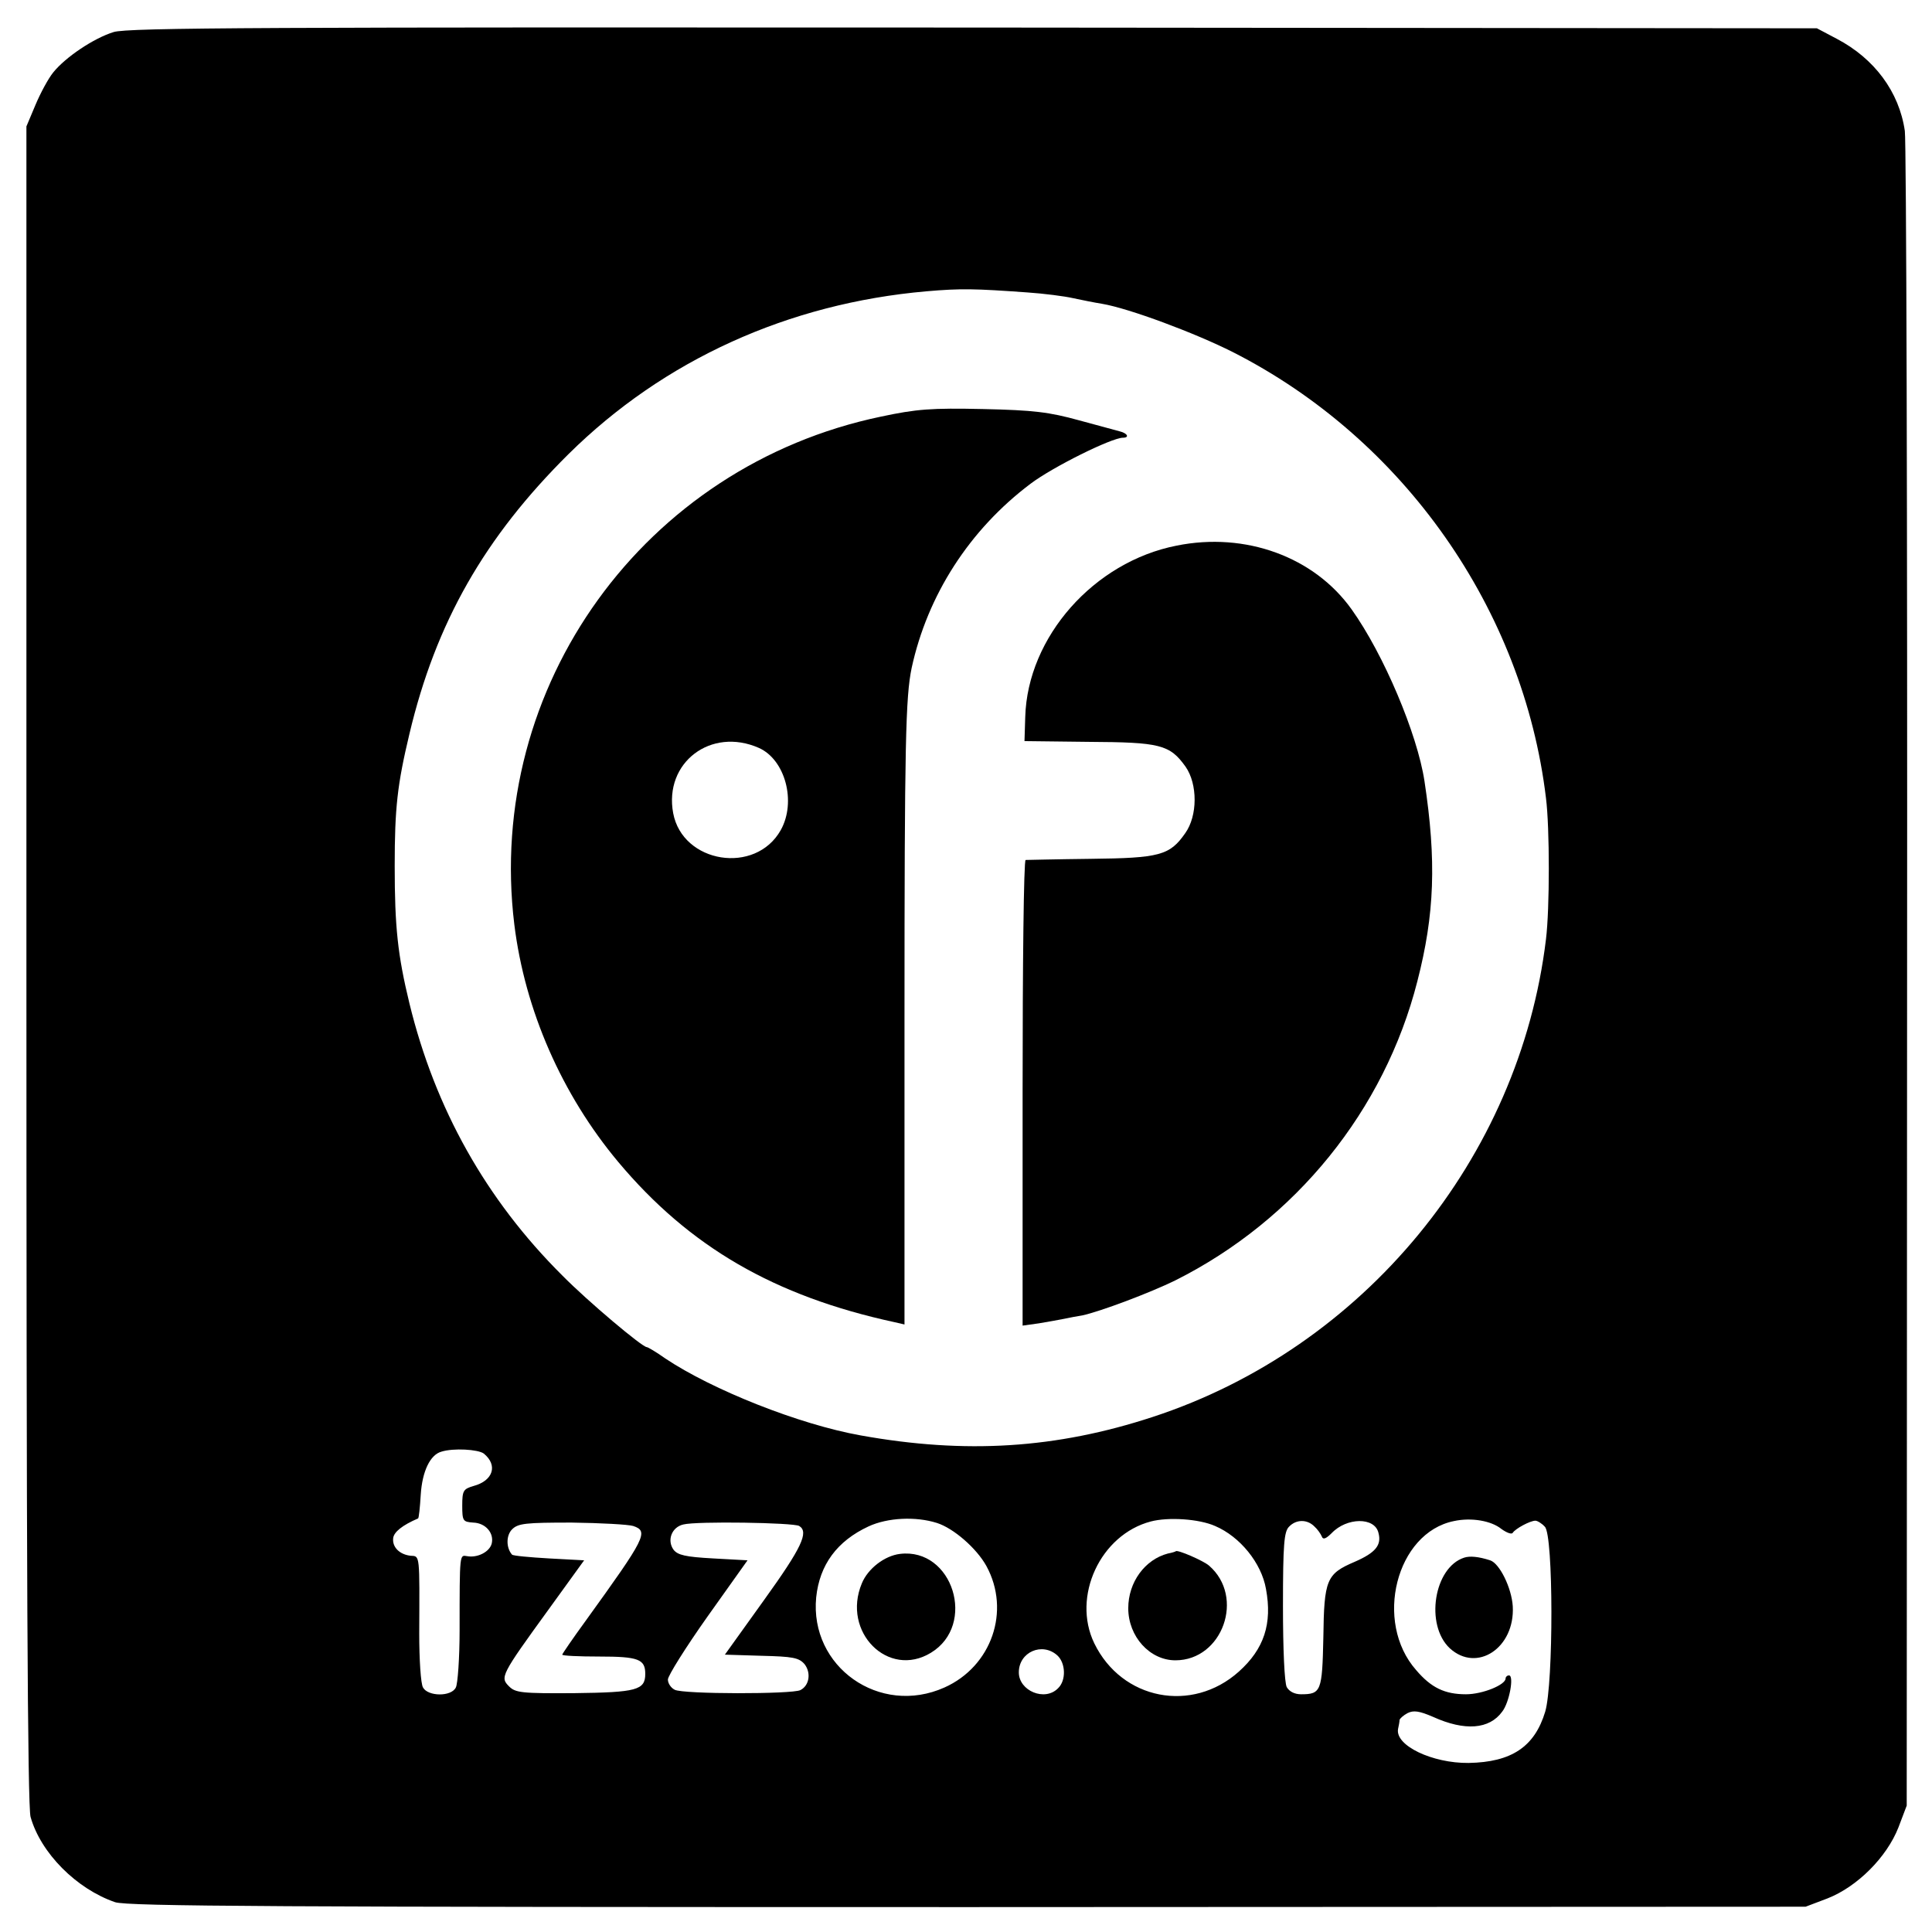
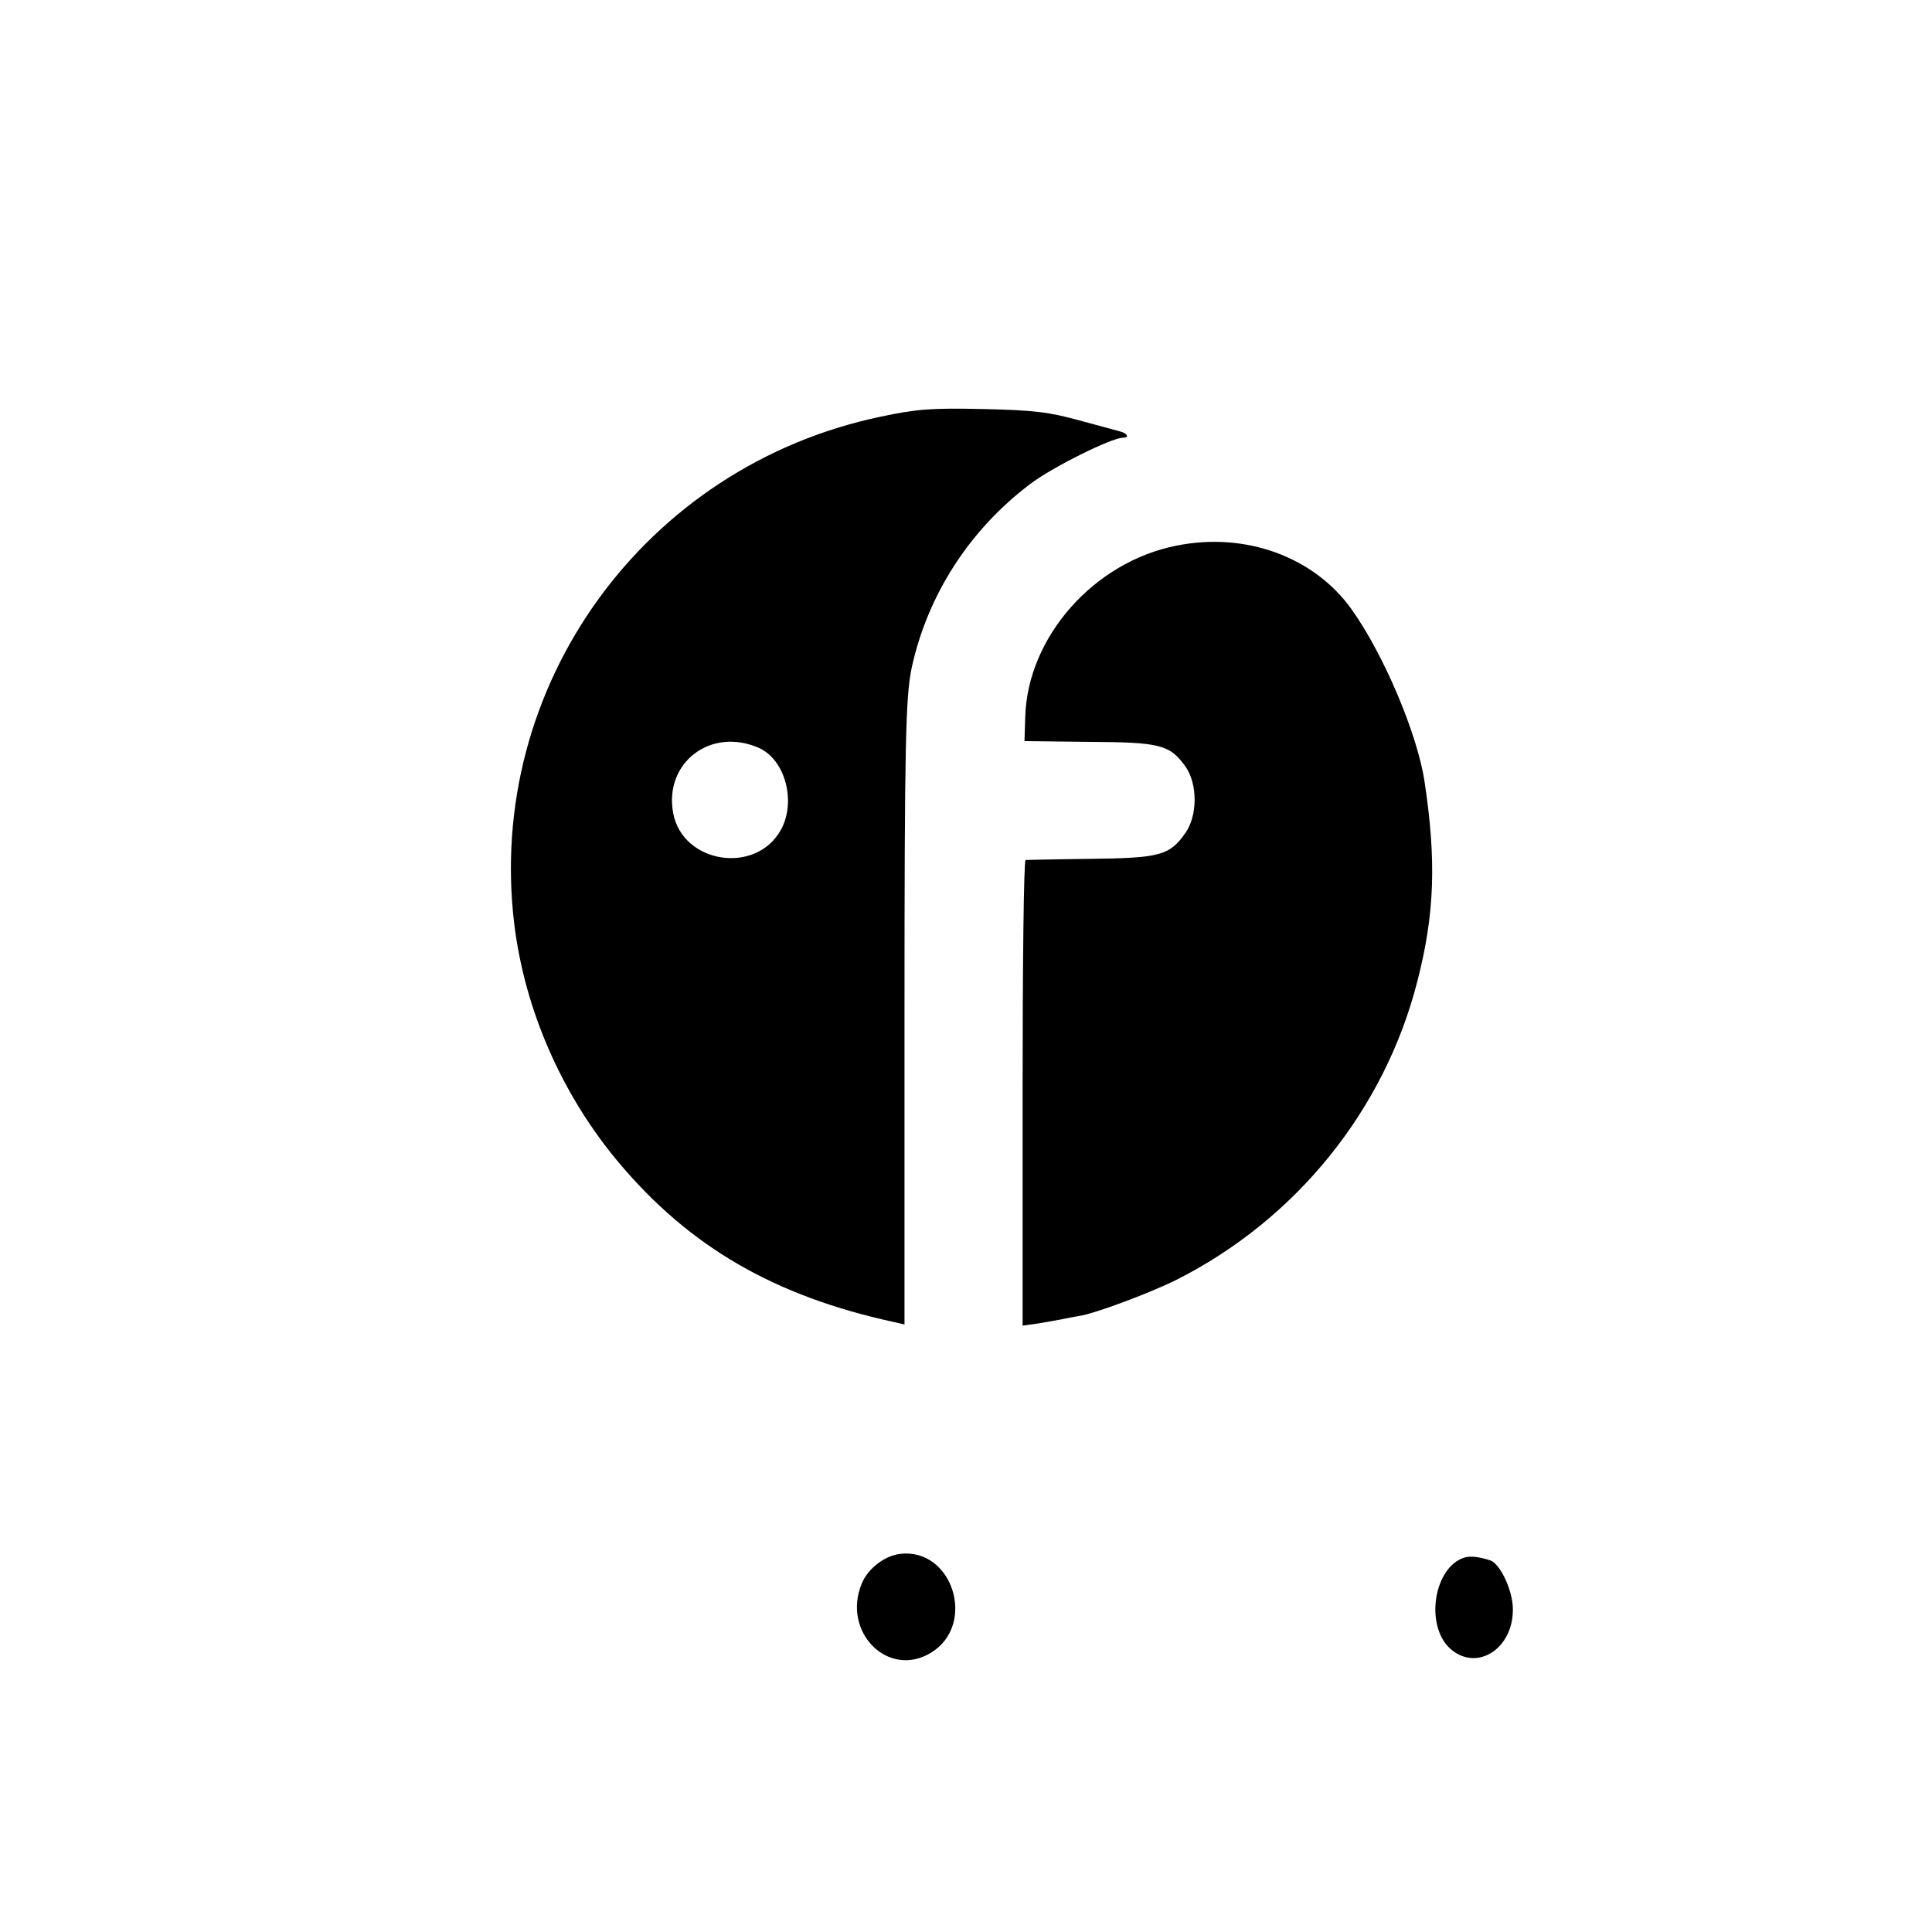
<svg xmlns="http://www.w3.org/2000/svg" version="1.0" width="512pt" height="512pt" viewBox="0 0 512 512" preserveAspectRatio="xMidYMid meet">
  <g transform="translate(0,512) scale(0.1,-0.1)" fill="#000000" stroke="none">
-     <path d="M301 5035 c-52 -16 -127 -66 -160 -107 -13 -16 -34 -55 -47 -86 l-24 -57 0 -2220 c0 -1595 3 -2231 11 -2260 27 -96 122 -191 224 -226 33 -11 431 -13 2260 -13 l2220 1 58 22 c79 31 157 109 188 188 l22 58 1 2195 c1 1207 -2 2217 -6 2243 -15 104 -81 192 -180 244 l-53 28 -2235 2 c-1869 1 -2242 0 -2279 -12z m2422 -690 c44 -3 98 -10 120 -15 23 -5 58 -12 77 -15 72 -12 248 -78 347 -128 453 -230 770 -682 830 -1182 10 -79 10 -293 0 -374 -70 -581 -483 -1083 -1042 -1266 -256 -84 -496 -99 -774 -49 -163 29 -394 121 -518 204 -24 17 -46 30 -49 30 -12 0 -156 121 -224 190 -202 201 -337 442 -405 721 -31 128 -39 202 -39 364 0 154 7 216 39 350 70 295 199 521 422 742 252 249 582 399 948 431 92 8 129 7 268 -3z m-1441 -3077 c38 -31 25 -72 -27 -86 -27 -8 -30 -12 -30 -52 0 -41 2 -43 29 -45 33 -1 56 -28 49 -56 -6 -22 -38 -38 -65 -33 -20 3 -20 11 -20 -196 0 -74 -5 -143 -10 -152 -12 -25 -74 -24 -87 0 -6 10 -10 75 -10 143 1 210 2 205 -22 206 -30 3 -50 23 -47 47 2 16 24 34 66 52 2 1 5 29 7 63 4 62 25 106 55 114 32 10 97 6 112 -5z m1201 -184 c44 -14 105 -67 131 -114 65 -119 14 -266 -111 -322 -172 -77 -358 55 -340 239 9 86 55 149 139 188 50 23 124 27 181 9z m737 -8 c66 -28 123 -98 135 -167 17 -92 -5 -159 -72 -219 -124 -111 -310 -75 -383 75 -60 124 16 288 150 323 46 12 127 7 170 -12z m759 -8 c14 -10 27 -15 30 -10 7 11 46 32 60 32 5 0 17 -7 25 -16 23 -22 23 -416 1 -490 -28 -93 -89 -134 -203 -136 -96 -1 -195 46 -187 90 2 9 4 20 4 24 1 4 10 12 21 18 16 8 31 6 68 -10 84 -38 149 -33 183 14 19 24 32 96 18 96 -5 0 -9 -4 -9 -8 0 -17 -61 -42 -105 -42 -56 0 -92 17 -132 64 -113 128 -53 364 100 395 46 10 99 1 126 -21z m-2301 8 c42 -14 33 -31 -125 -250 -35 -48 -63 -89 -63 -91 0 -3 44 -5 98 -5 104 0 122 -7 122 -46 0 -43 -23 -49 -187 -51 -141 -1 -157 1 -174 18 -24 24 -22 29 105 204 l94 130 -93 5 c-52 3 -95 7 -98 10 -16 18 -16 51 0 67 16 16 36 18 158 18 77 -1 150 -5 163 -9z m440 0 c26 -16 7 -57 -93 -196 l-104 -145 97 -3 c83 -2 99 -5 114 -22 18 -23 13 -57 -11 -69 -22 -11 -311 -11 -333 1 -10 5 -18 17 -18 27 0 10 47 85 105 167 l106 149 -91 5 c-74 4 -94 9 -105 23 -18 25 -5 60 26 67 35 9 292 5 307 -4z m1365 -1 c9 -8 17 -20 20 -27 3 -9 11 -6 26 9 40 42 114 43 124 1 9 -33 -8 -53 -63 -77 -75 -32 -81 -47 -83 -201 -3 -142 -6 -150 -59 -150 -17 0 -31 7 -38 19 -6 12 -10 99 -10 215 0 164 3 197 16 210 19 20 48 20 67 1z m-681 -342 c22 -20 24 -66 2 -87 -35 -36 -104 -7 -104 42 0 54 62 81 102 45z" />
    <path d="M2335 4016 c-628 -131 -1049 -715 -972 -1346 28 -227 126 -451 276 -630 188 -224 413 -355 732 -424 l26 -6 0 808 c0 736 3 855 19 932 42 193 153 366 315 488 58 44 215 122 245 122 18 0 12 12 -9 17 -7 2 -55 15 -107 29 -80 22 -120 27 -255 30 -137 3 -176 0 -270 -20z m-324 -878 c70 -31 100 -143 58 -218 -67 -119 -260 -88 -285 45 -25 134 100 229 227 173z" />
    <path d="M3118 3674 c-219 -43 -395 -242 -401 -454 l-2 -64 170 -2 c189 -1 215 -7 257 -66 32 -46 32 -130 -1 -176 -41 -59 -68 -66 -251 -68 -91 -1 -168 -3 -172 -3 -5 -1 -8 -278 -8 -617 l0 -617 43 6 c23 4 53 9 67 12 14 3 35 7 48 9 47 10 180 60 247 93 319 160 554 451 641 792 46 178 51 320 19 531 -19 125 -108 336 -193 455 -99 139 -281 206 -464 169z" />
    <path d="M2385 1002 c-41 -5 -85 -39 -101 -78 -54 -129 70 -253 183 -184 122 74 58 279 -82 262z" />
-     <path d="M3095 1003 c-61 -16 -105 -76 -105 -145 0 -75 57 -138 125 -138 125 0 185 168 89 251 -15 13 -84 43 -88 38 -1 -1 -10 -4 -21 -6z" />
    <path d="M3880 992 c-80 -26 -104 -178 -38 -240 72 -66 173 1 167 111 -3 49 -35 114 -60 122 -31 10 -54 12 -69 7z" />
  </g>
</svg>